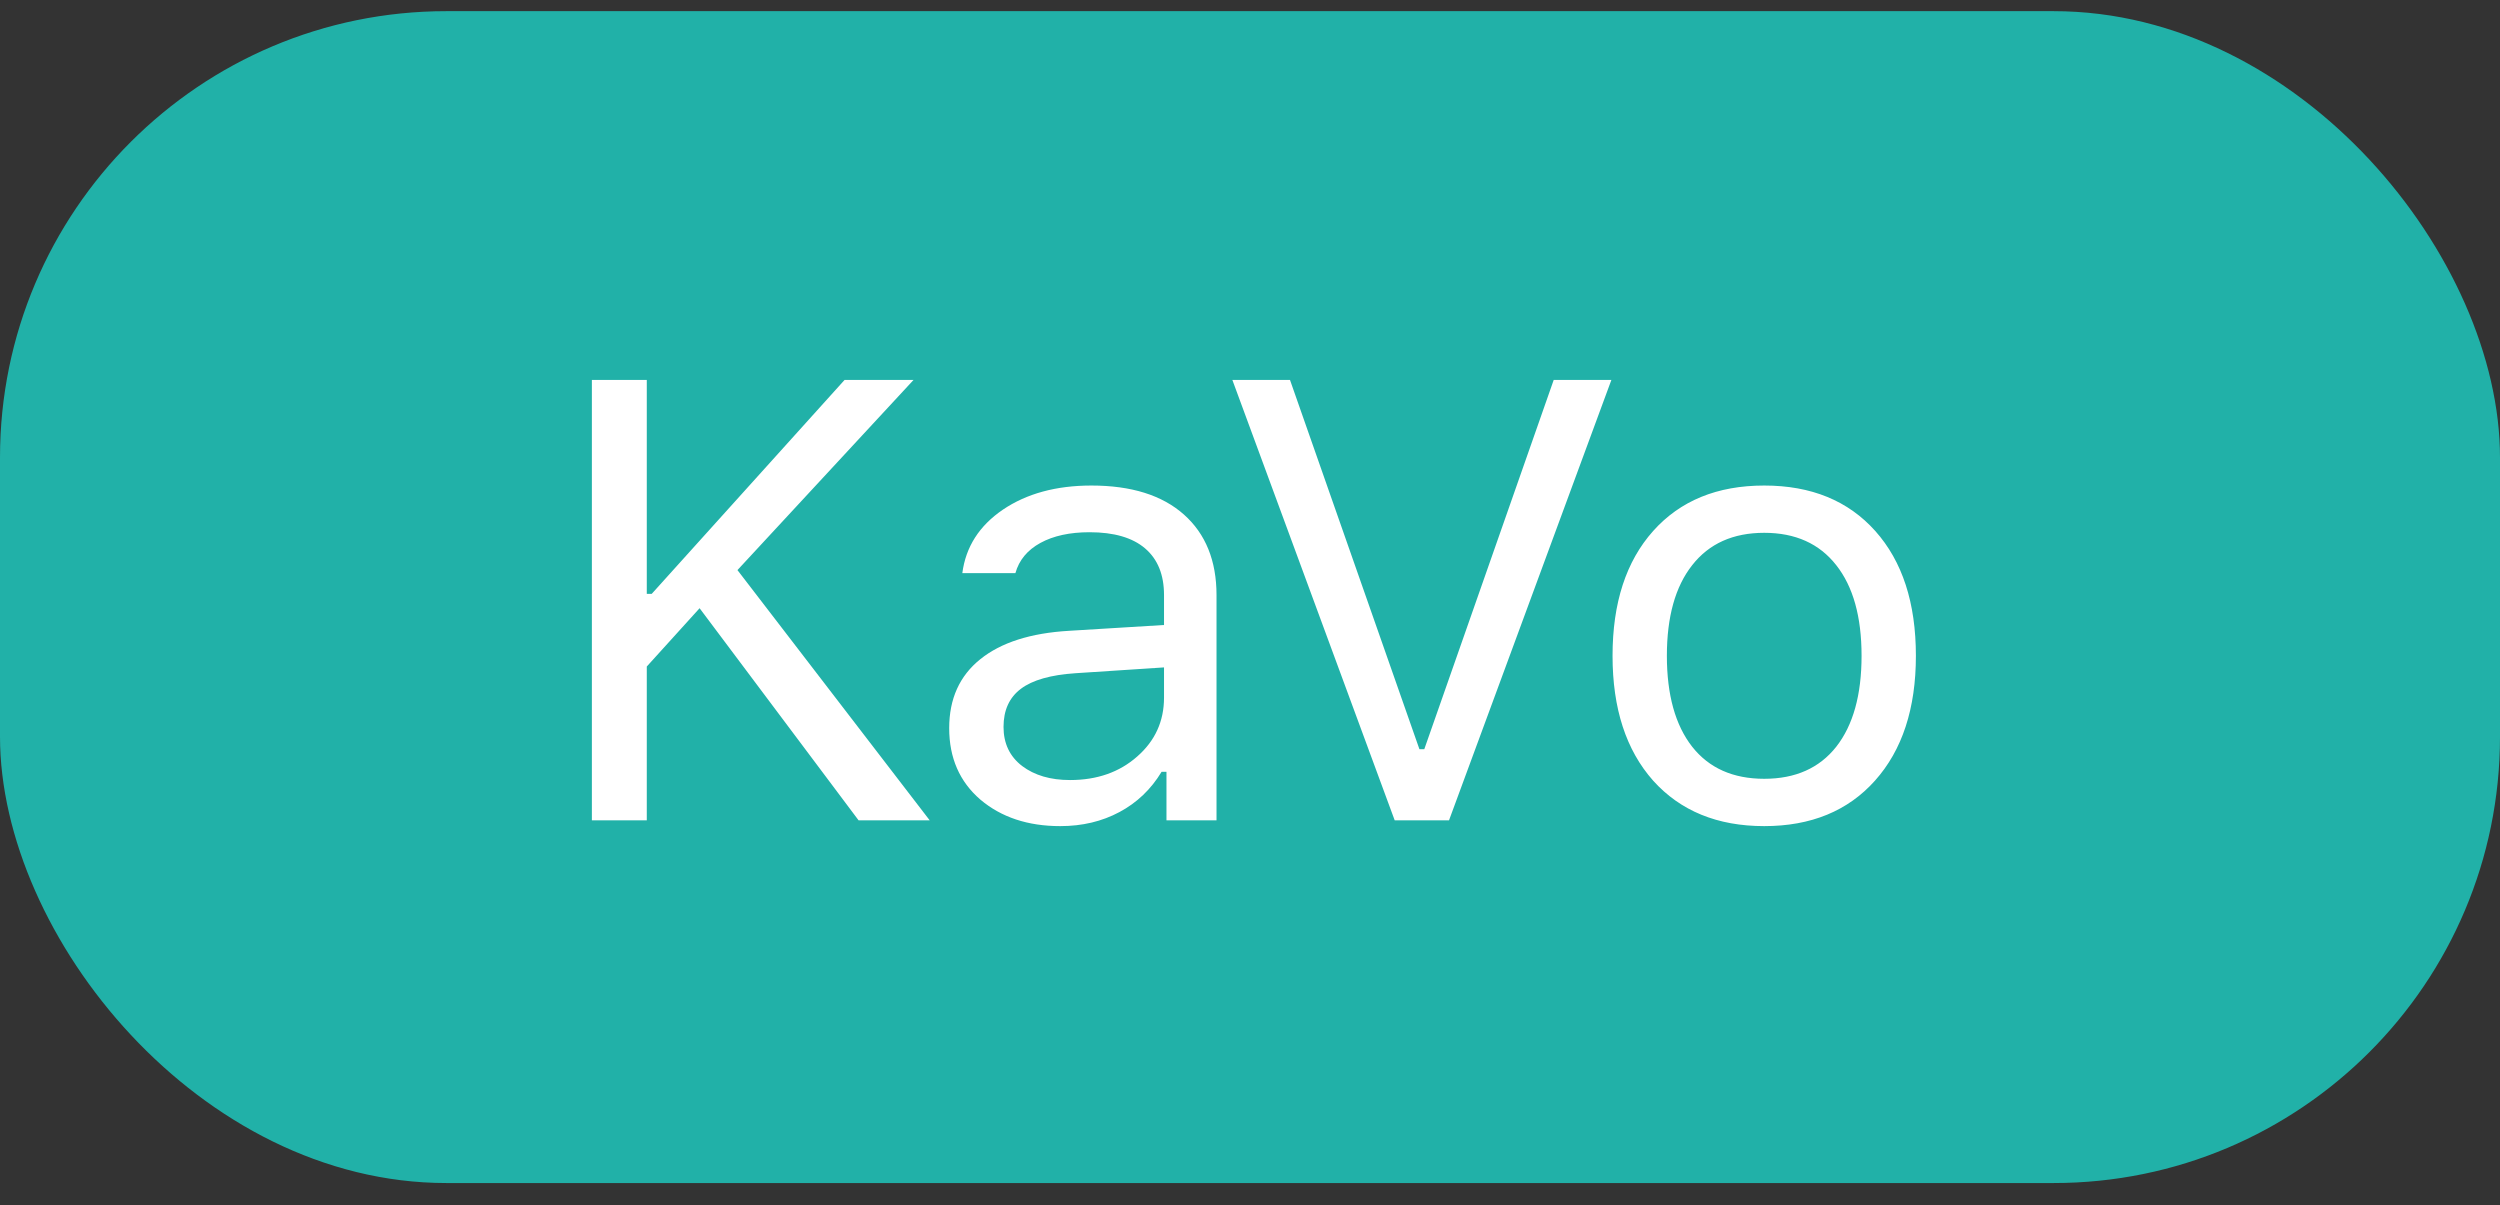
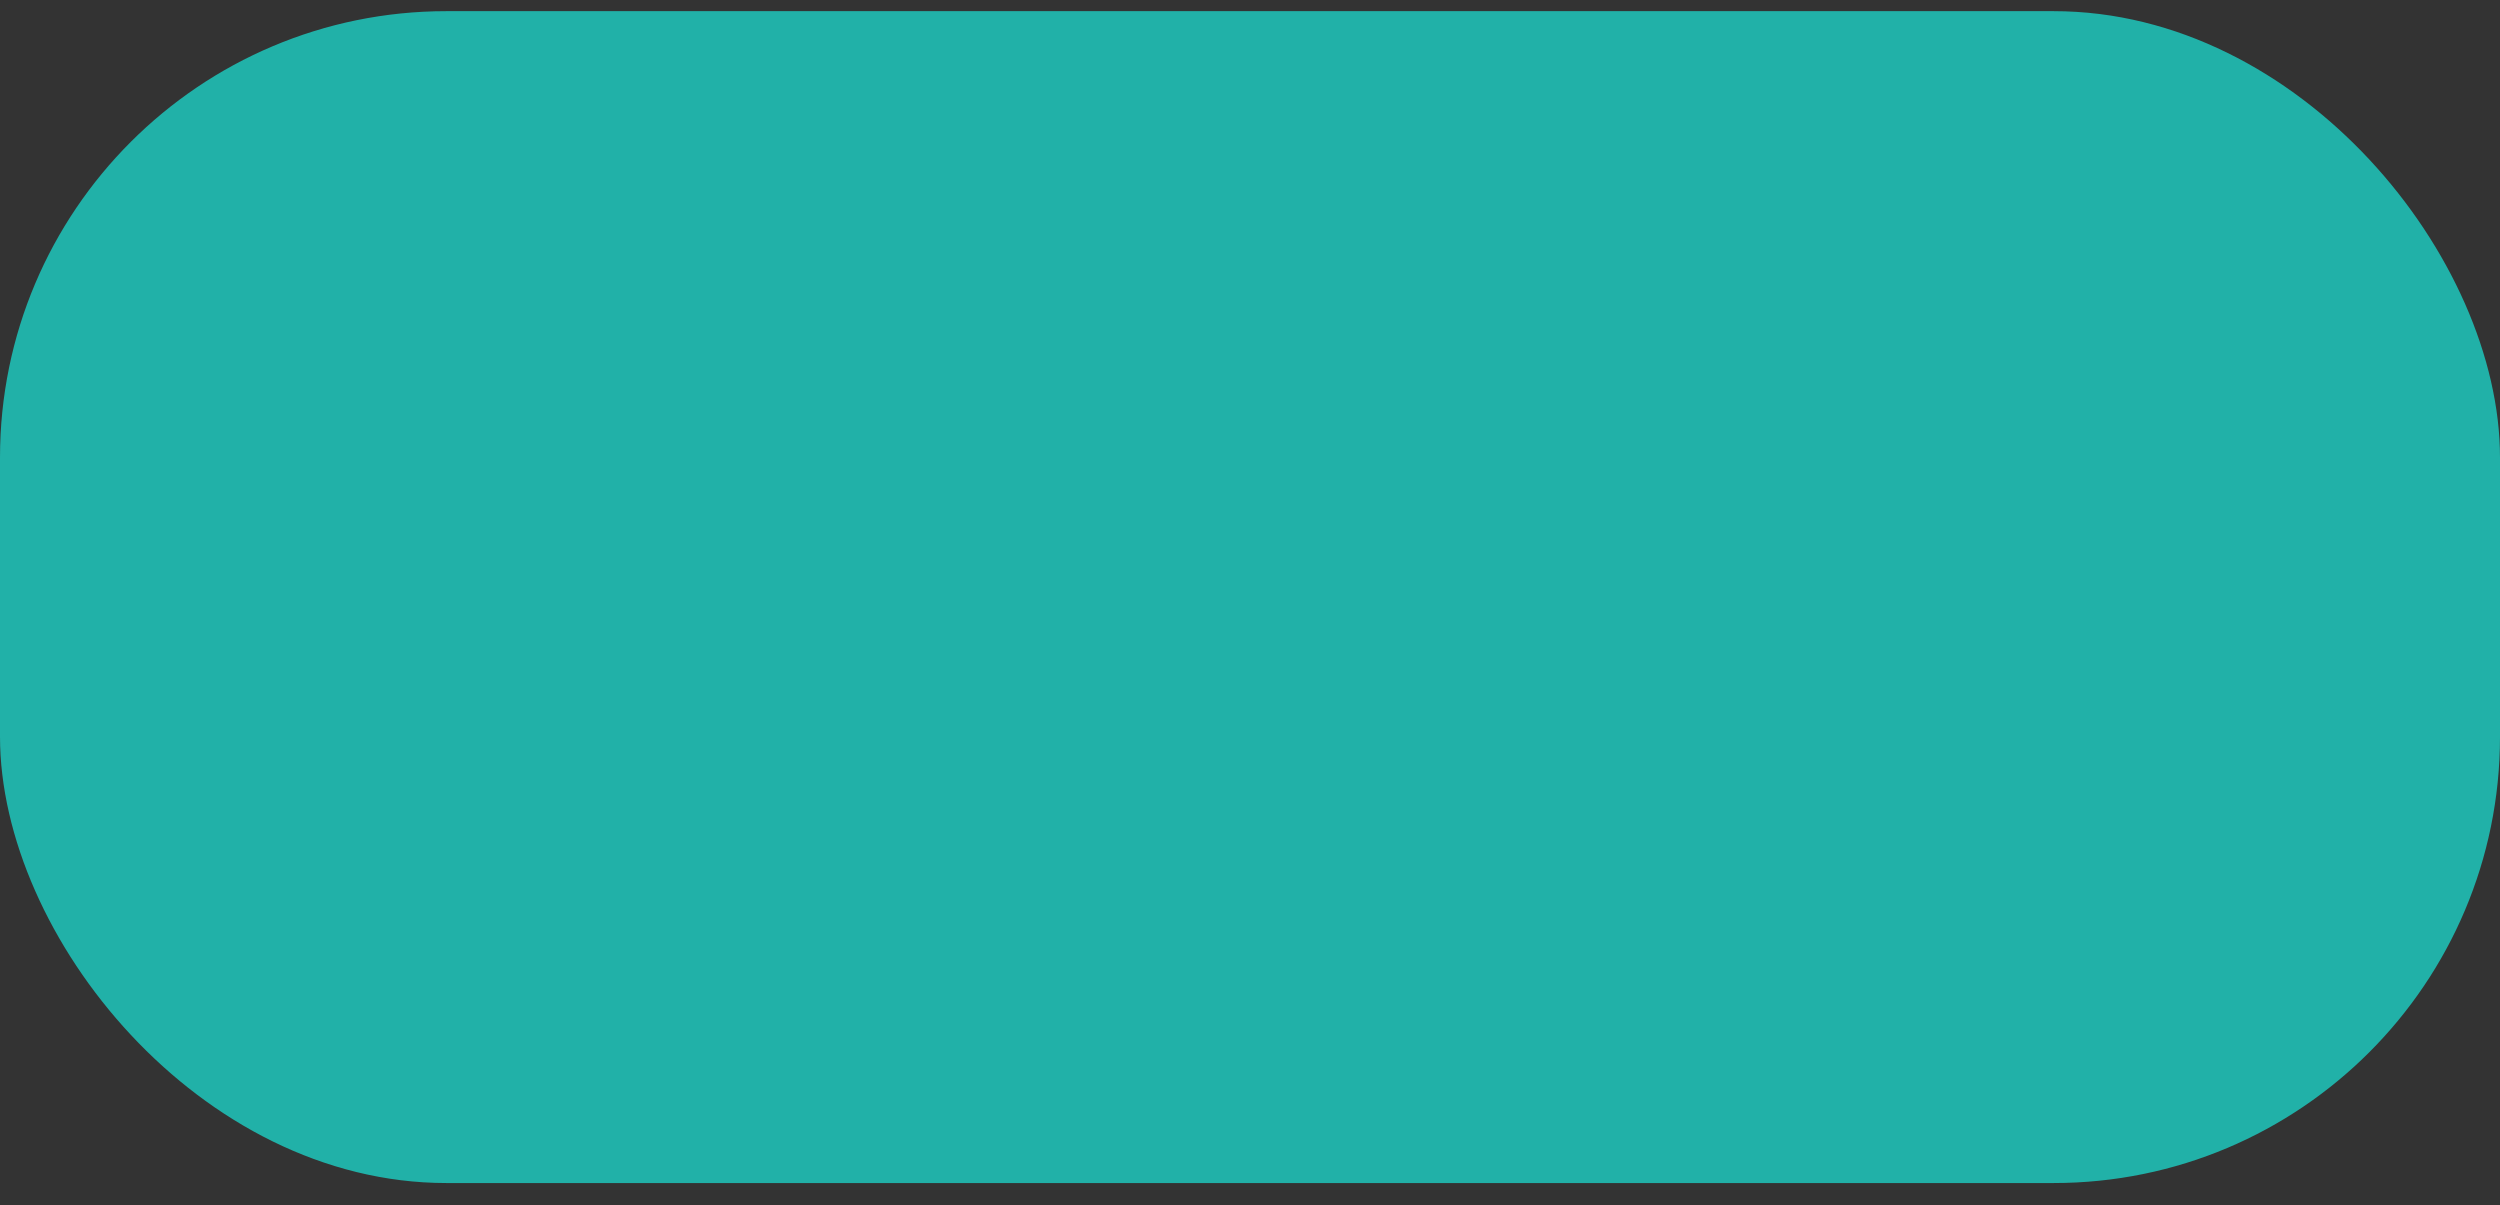
<svg xmlns="http://www.w3.org/2000/svg" width="56" height="27" viewBox="0 0 56 27" fill="none">
  <rect x="0" y="0" width="56" height="27" fill="#333333" stroke="none" />
  <rect y="0.25" width="56" height="26.25" rx="10" fill="#21B1A8" />
-   <path d="M14.488 18.375H13.258V8.511H14.488V13.303H14.598L18.918 8.511H20.463L16.519 12.77L20.825 18.375H19.232L15.671 13.624L14.488 14.93V18.375ZM23.969 17.473C24.575 17.473 25.076 17.297 25.473 16.946C25.874 16.595 26.074 16.156 26.074 15.627V14.95L24.092 15.08C23.536 15.117 23.128 15.233 22.868 15.429C22.608 15.625 22.479 15.909 22.479 16.283C22.479 16.652 22.617 16.944 22.895 17.158C23.174 17.368 23.531 17.473 23.969 17.473ZM23.75 18.505C23.025 18.505 22.428 18.307 21.959 17.91C21.494 17.509 21.262 16.976 21.262 16.311C21.262 15.654 21.494 15.139 21.959 14.766C22.424 14.392 23.087 14.18 23.948 14.13L26.074 14V13.33C26.074 12.874 25.933 12.526 25.65 12.284C25.368 12.043 24.953 11.922 24.406 11.922C23.964 11.922 23.597 12.002 23.306 12.161C23.014 12.321 22.827 12.546 22.745 12.838H21.556C21.633 12.25 21.936 11.776 22.465 11.416C22.998 11.056 23.659 10.876 24.447 10.876C25.34 10.876 26.031 11.092 26.519 11.525C27.006 11.958 27.25 12.56 27.25 13.33V18.375H26.129V17.288H26.02C25.783 17.68 25.468 17.981 25.076 18.19C24.684 18.4 24.242 18.505 23.75 18.505ZM32.458 18.375H31.241L27.605 8.511H28.896L31.795 16.782H31.904L34.803 8.511H36.095L32.458 18.375ZM37.905 16.727C38.283 17.206 38.821 17.445 39.519 17.445C40.216 17.445 40.754 17.206 41.132 16.727C41.51 16.244 41.699 15.565 41.699 14.69C41.699 13.815 41.51 13.139 41.132 12.66C40.754 12.177 40.216 11.935 39.519 11.935C38.821 11.935 38.283 12.177 37.905 12.66C37.527 13.139 37.338 13.815 37.338 14.69C37.338 15.565 37.527 16.244 37.905 16.727ZM42 17.486C41.394 18.165 40.567 18.505 39.519 18.505C38.47 18.505 37.641 18.165 37.03 17.486C36.424 16.803 36.121 15.871 36.121 14.69C36.121 13.505 36.424 12.574 37.03 11.895C37.636 11.216 38.466 10.876 39.519 10.876C40.571 10.876 41.401 11.216 42.007 11.895C42.613 12.574 42.916 13.505 42.916 14.69C42.916 15.871 42.611 16.803 42 17.486Z" fill="white" />
</svg>